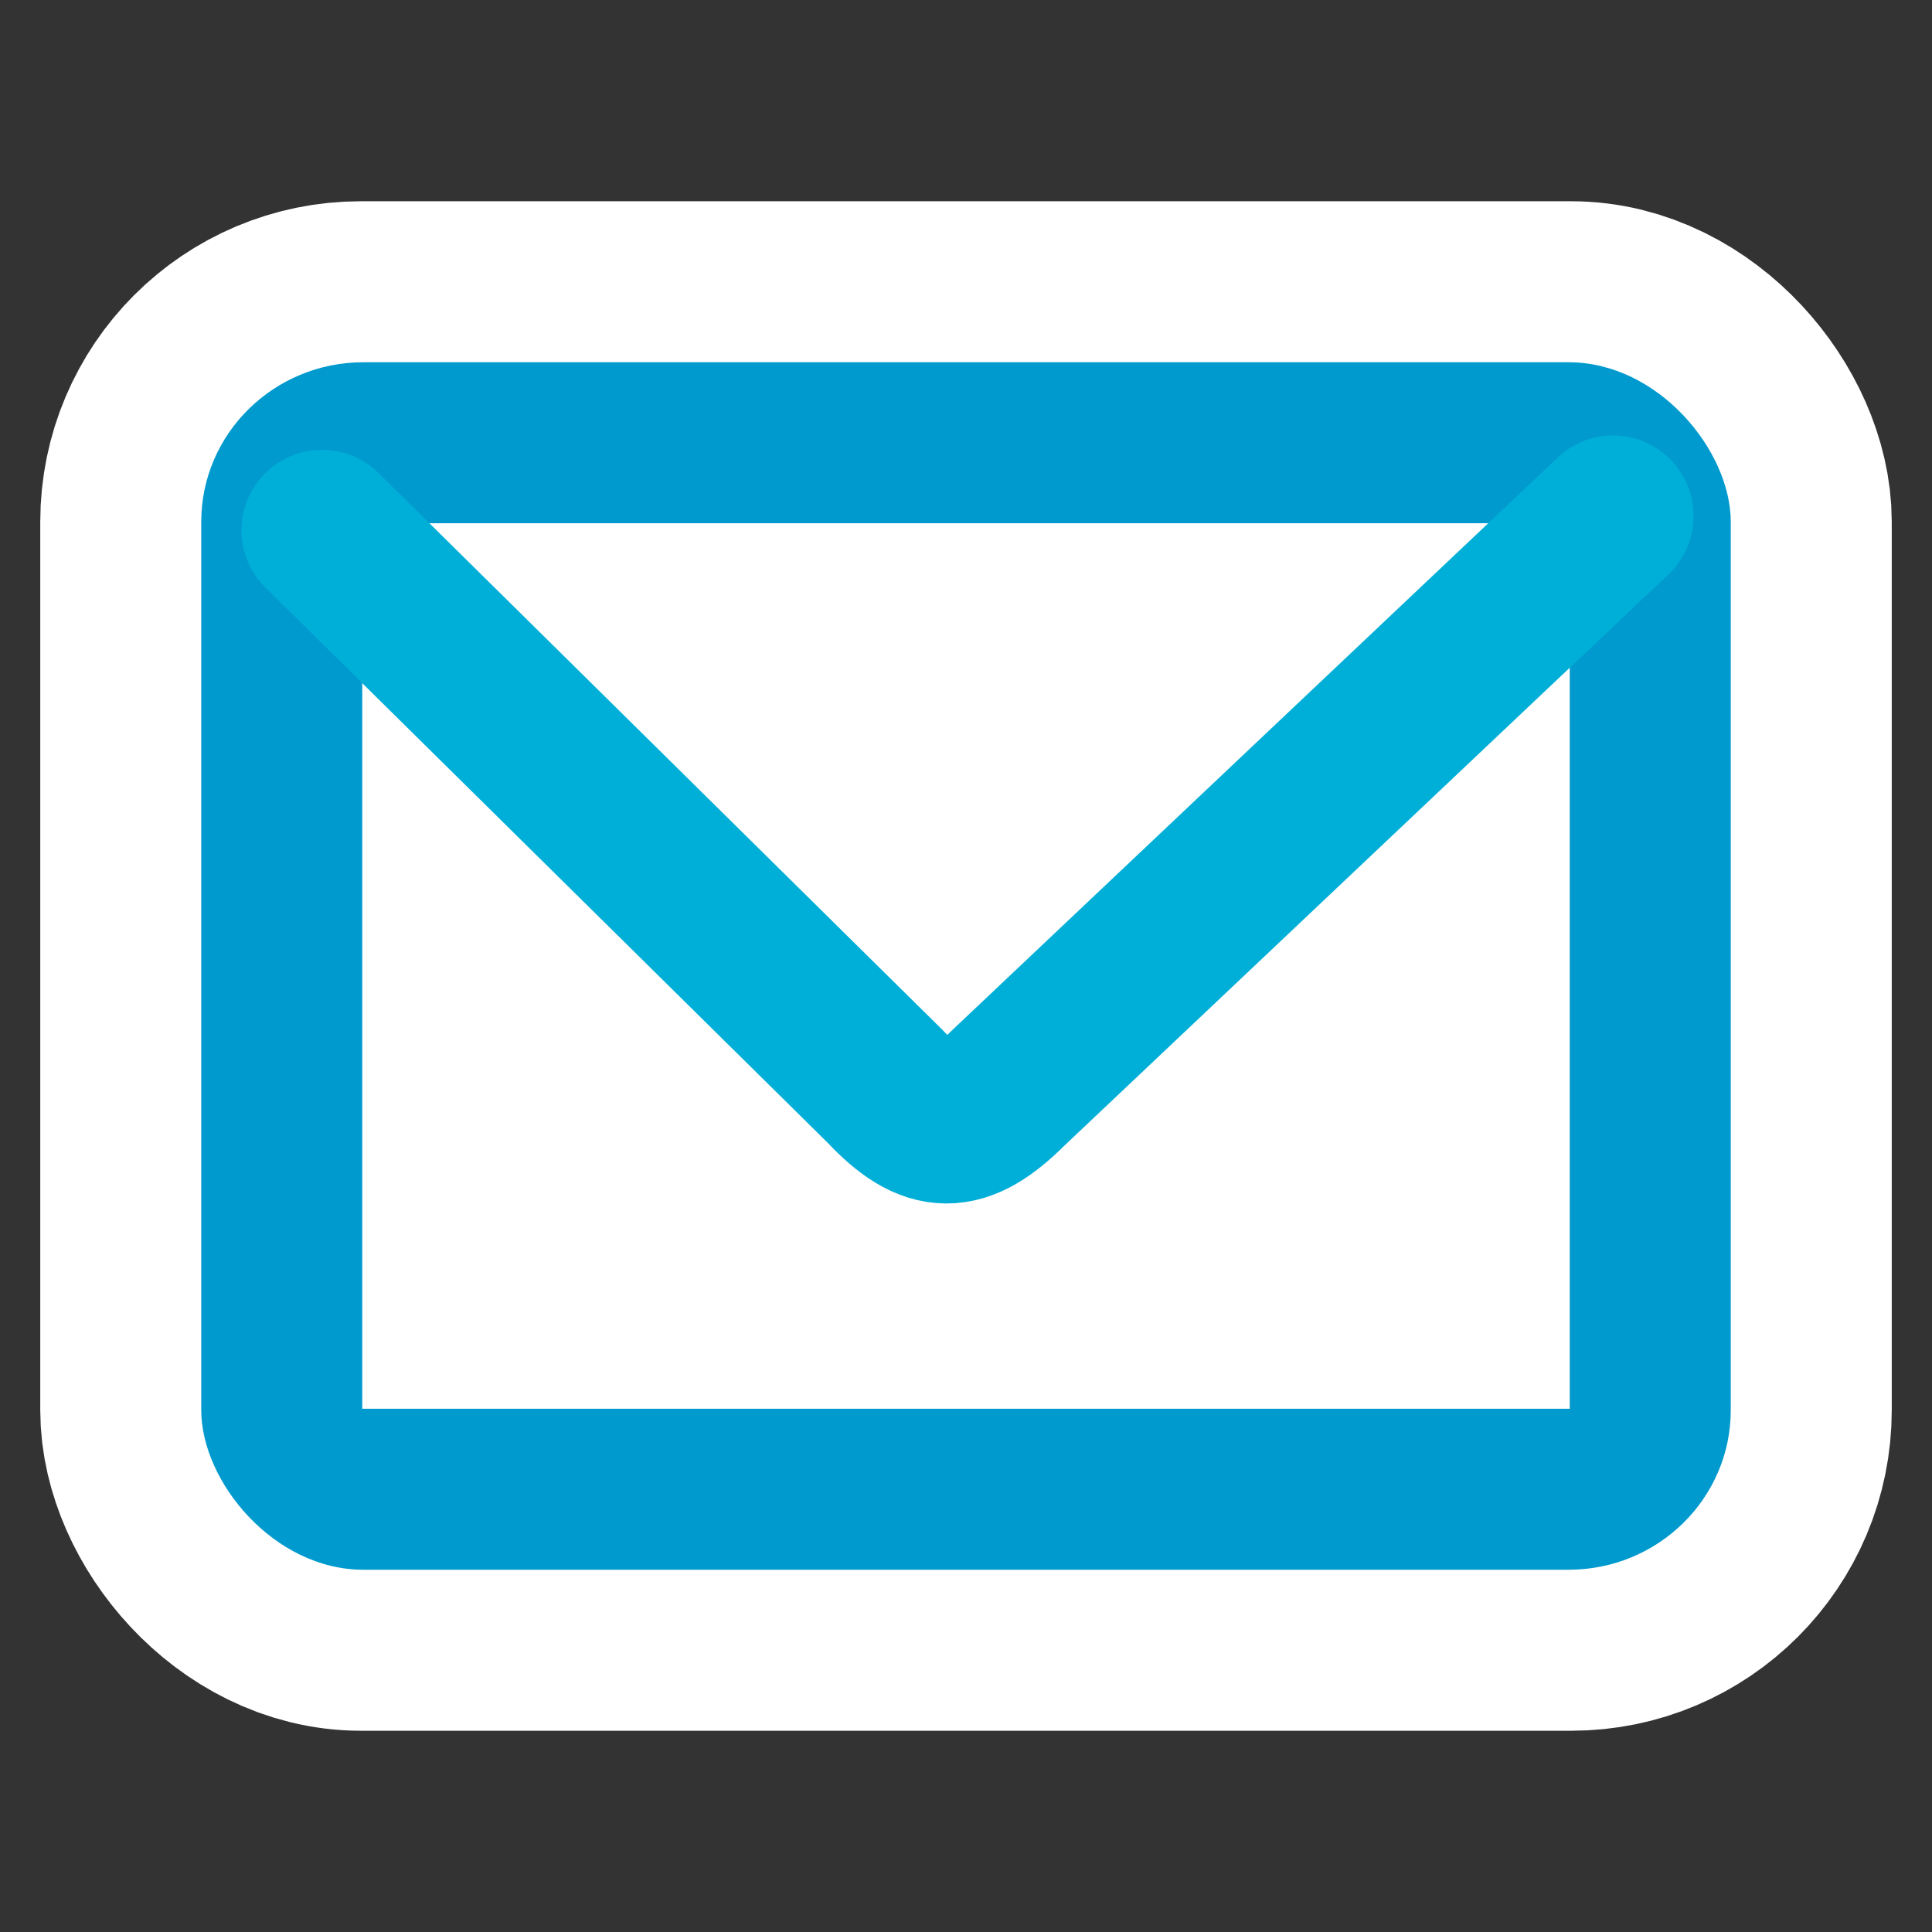
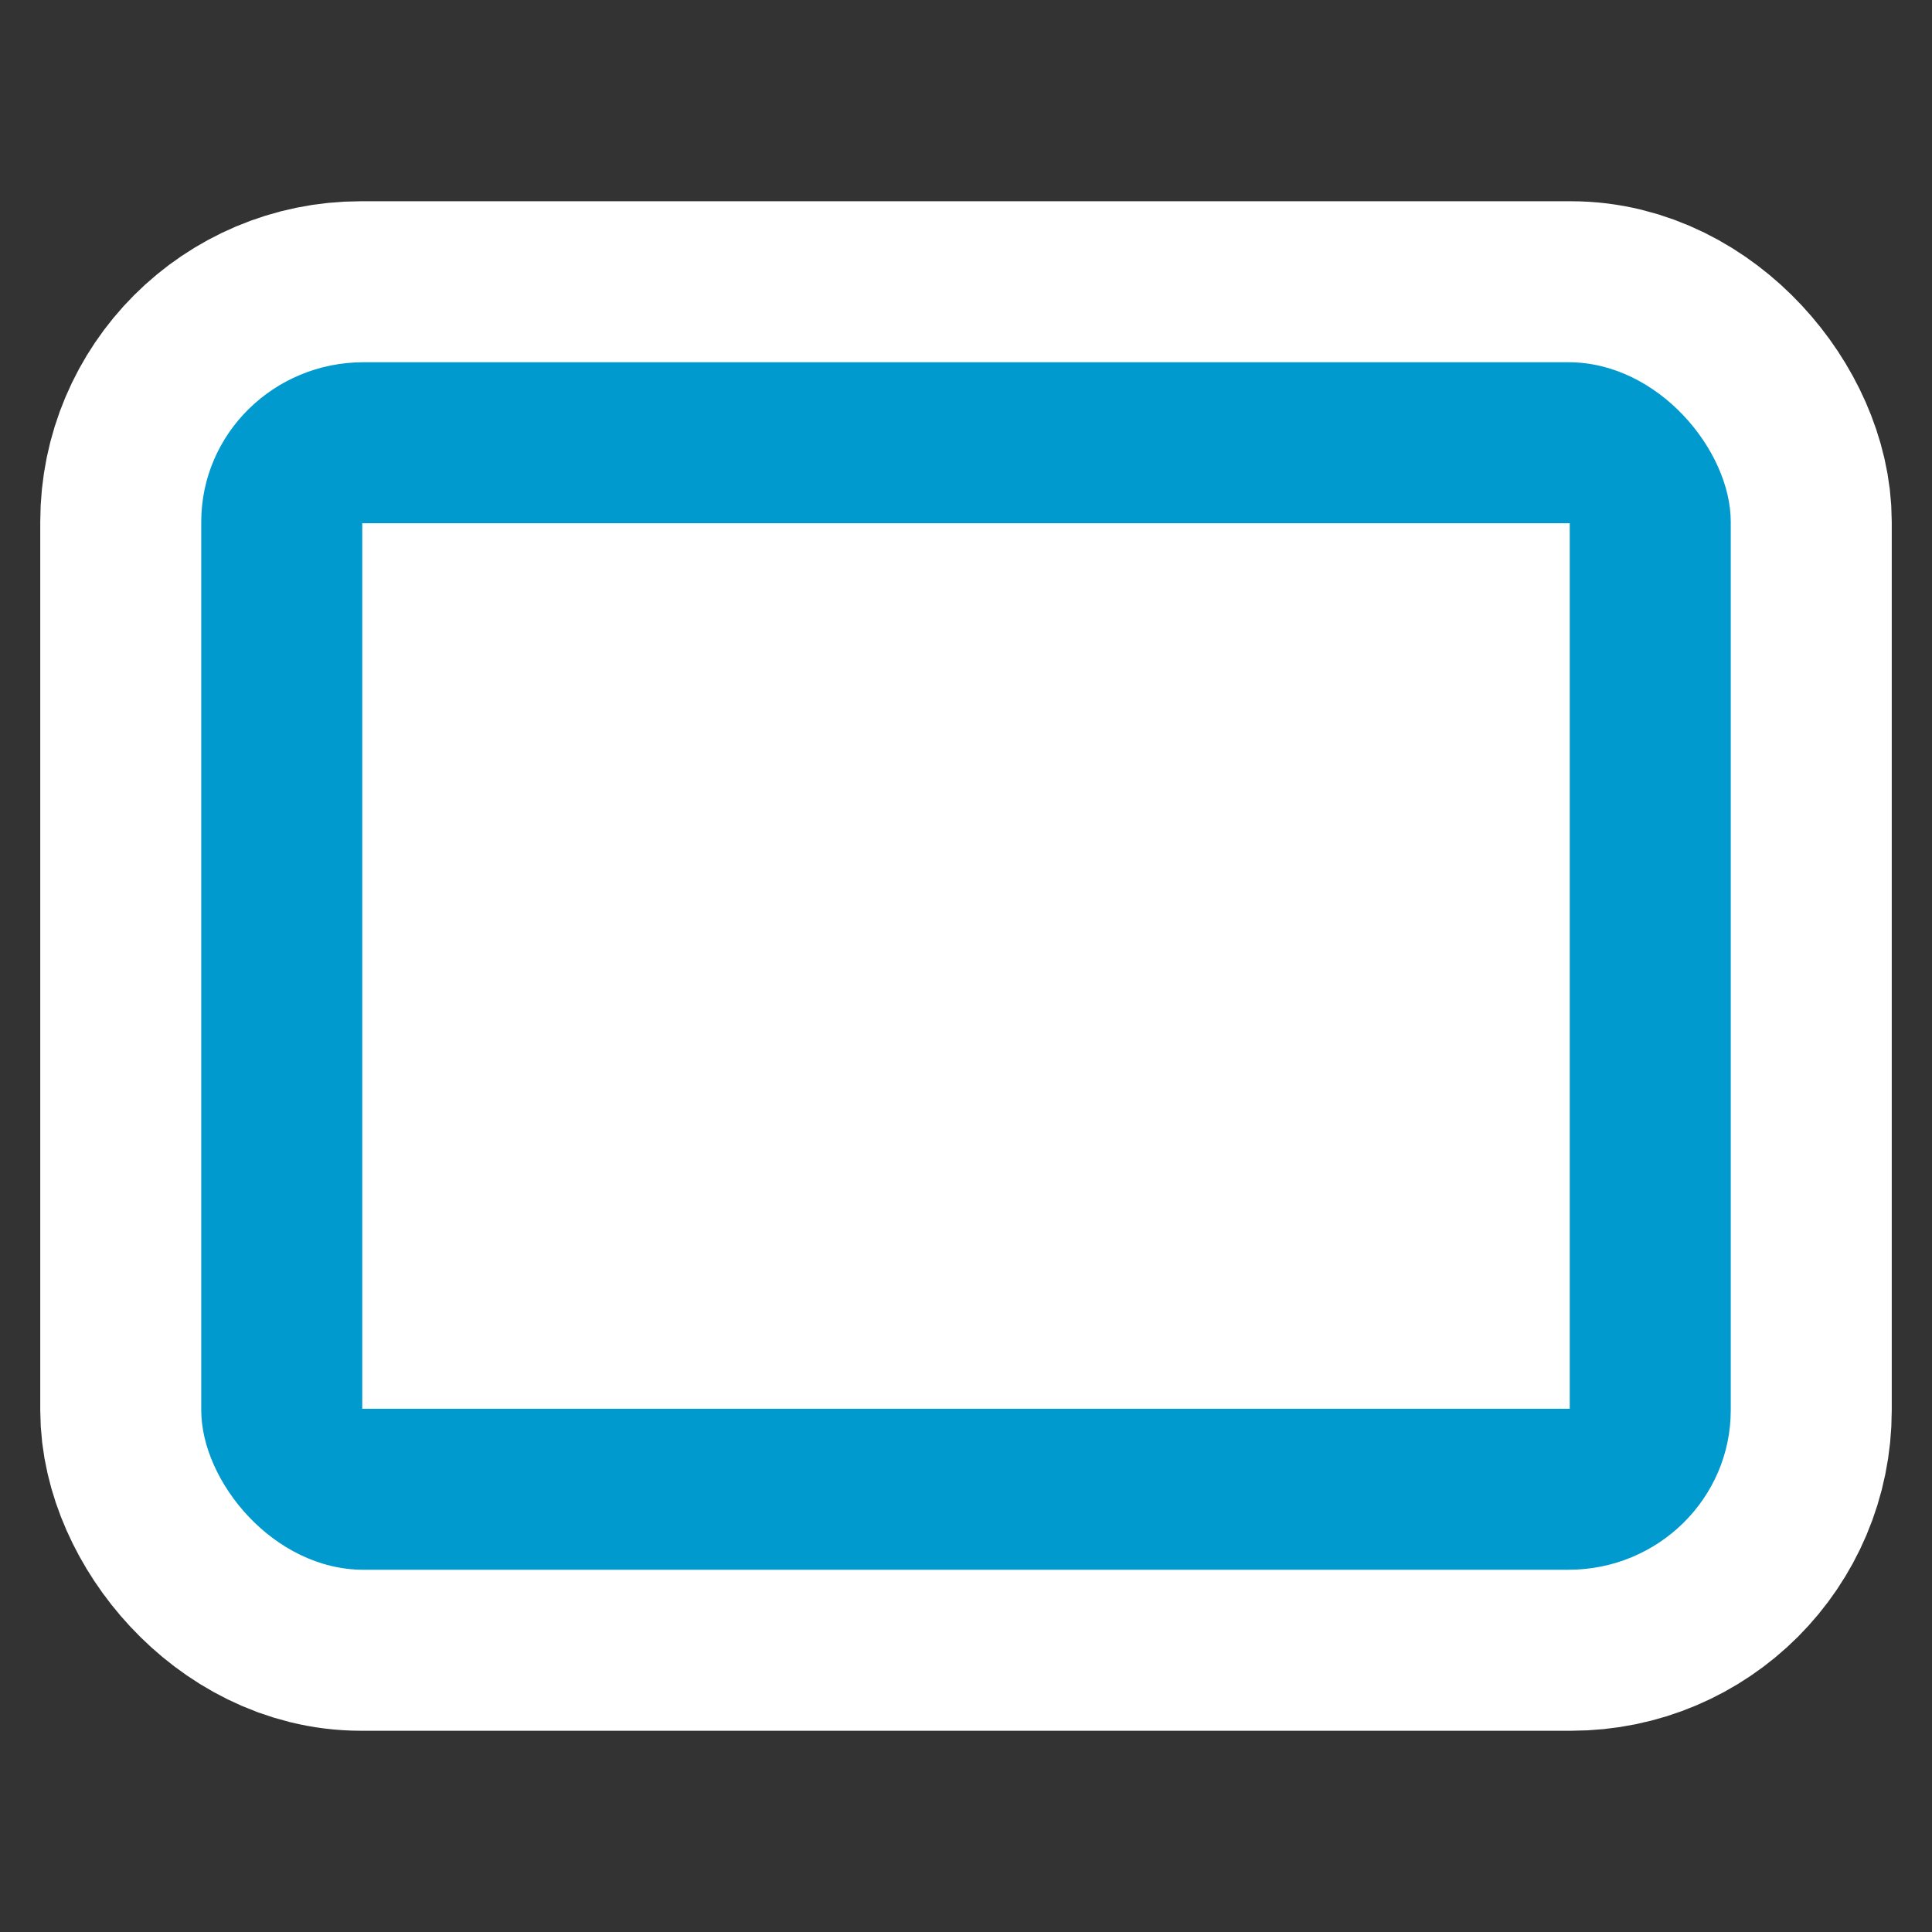
<svg xmlns="http://www.w3.org/2000/svg" width="48" height="48">
  <rect width="100%" height="100%" fill="#333333" stroke="none" />
  <rect ry="3.965" rx="3.963" y="9" x="5" height="30" width="38" fill="#fff" fill-rule="evenodd" stroke="#fff" stroke-width="8" />
  <rect fill="#009ace" width="38" height="30" x="5" y="9" rx="4.029" ry="3.965" fill-rule="evenodd" />
  <rect width="30" height="22" x="9" y="13" rx="0" ry="0" fill="#fff" fill-rule="evenodd" />
-   <path d="M8 13.175L22 27c1.125 1.2 1.884 1.19 3.046.033l15.03-14.213" fill="none" stroke="#00AFD7" stroke-width="4" stroke-linecap="round" stroke-linejoin="round" />
</svg>